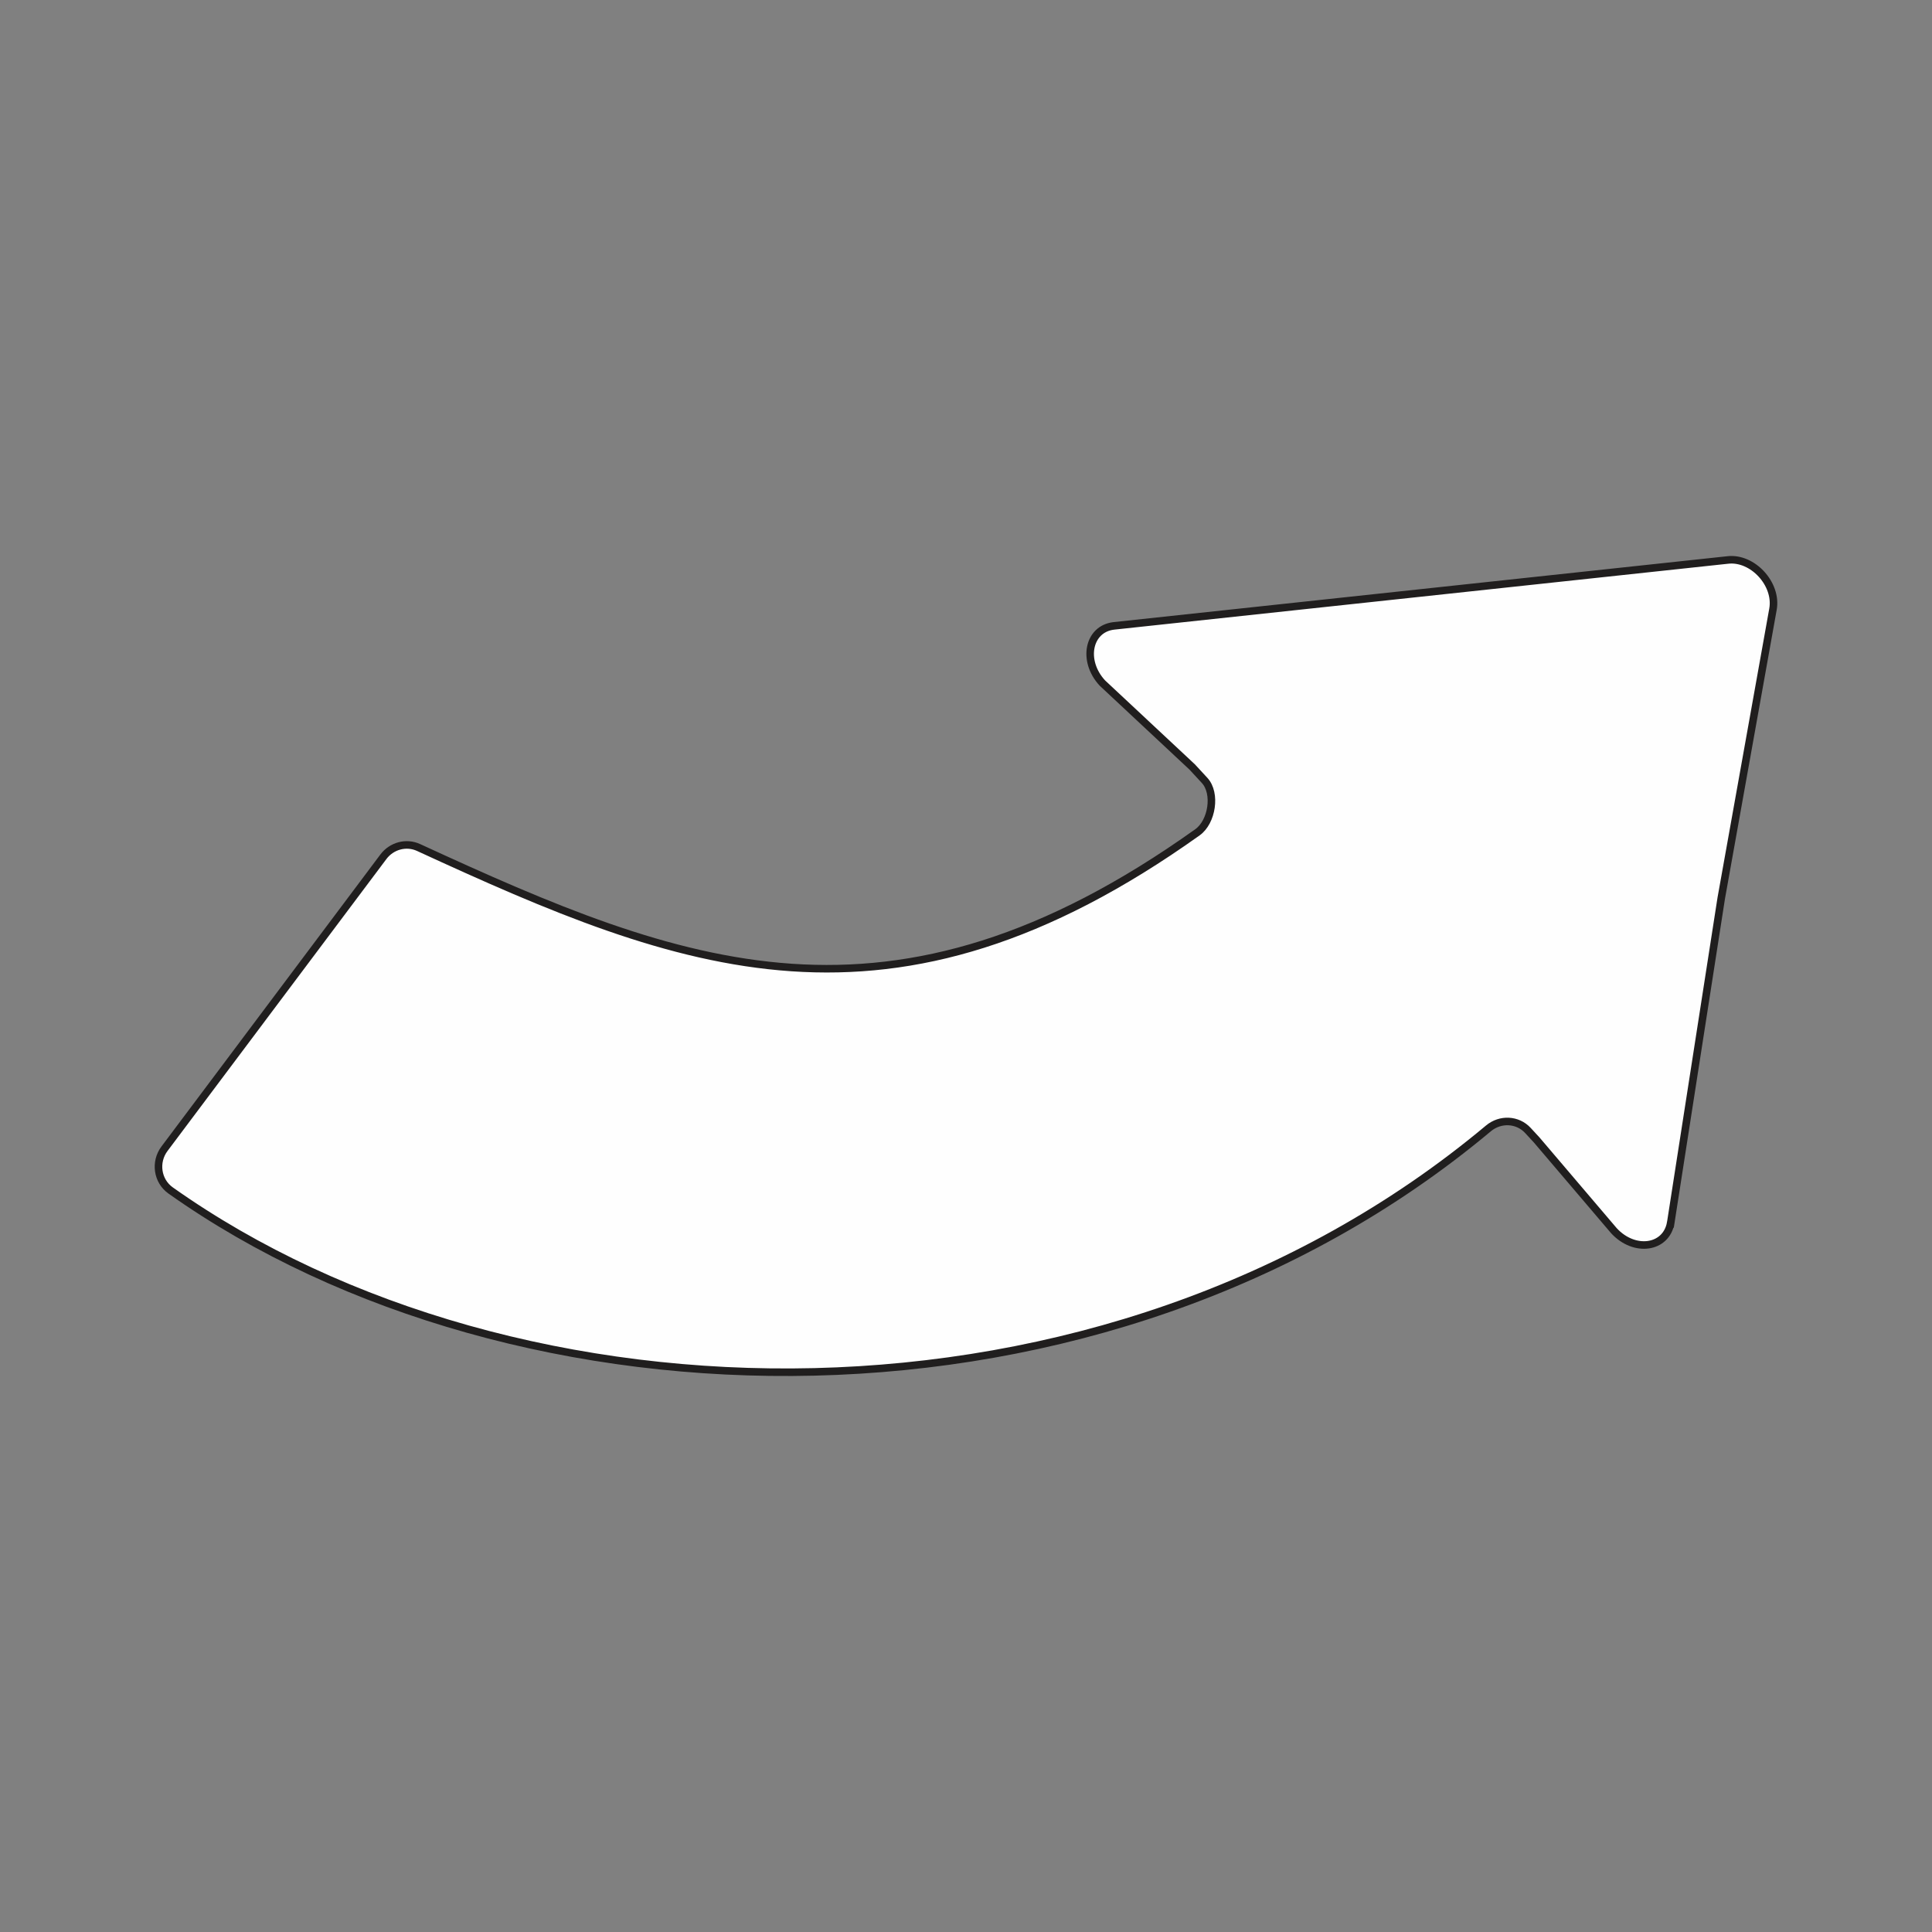
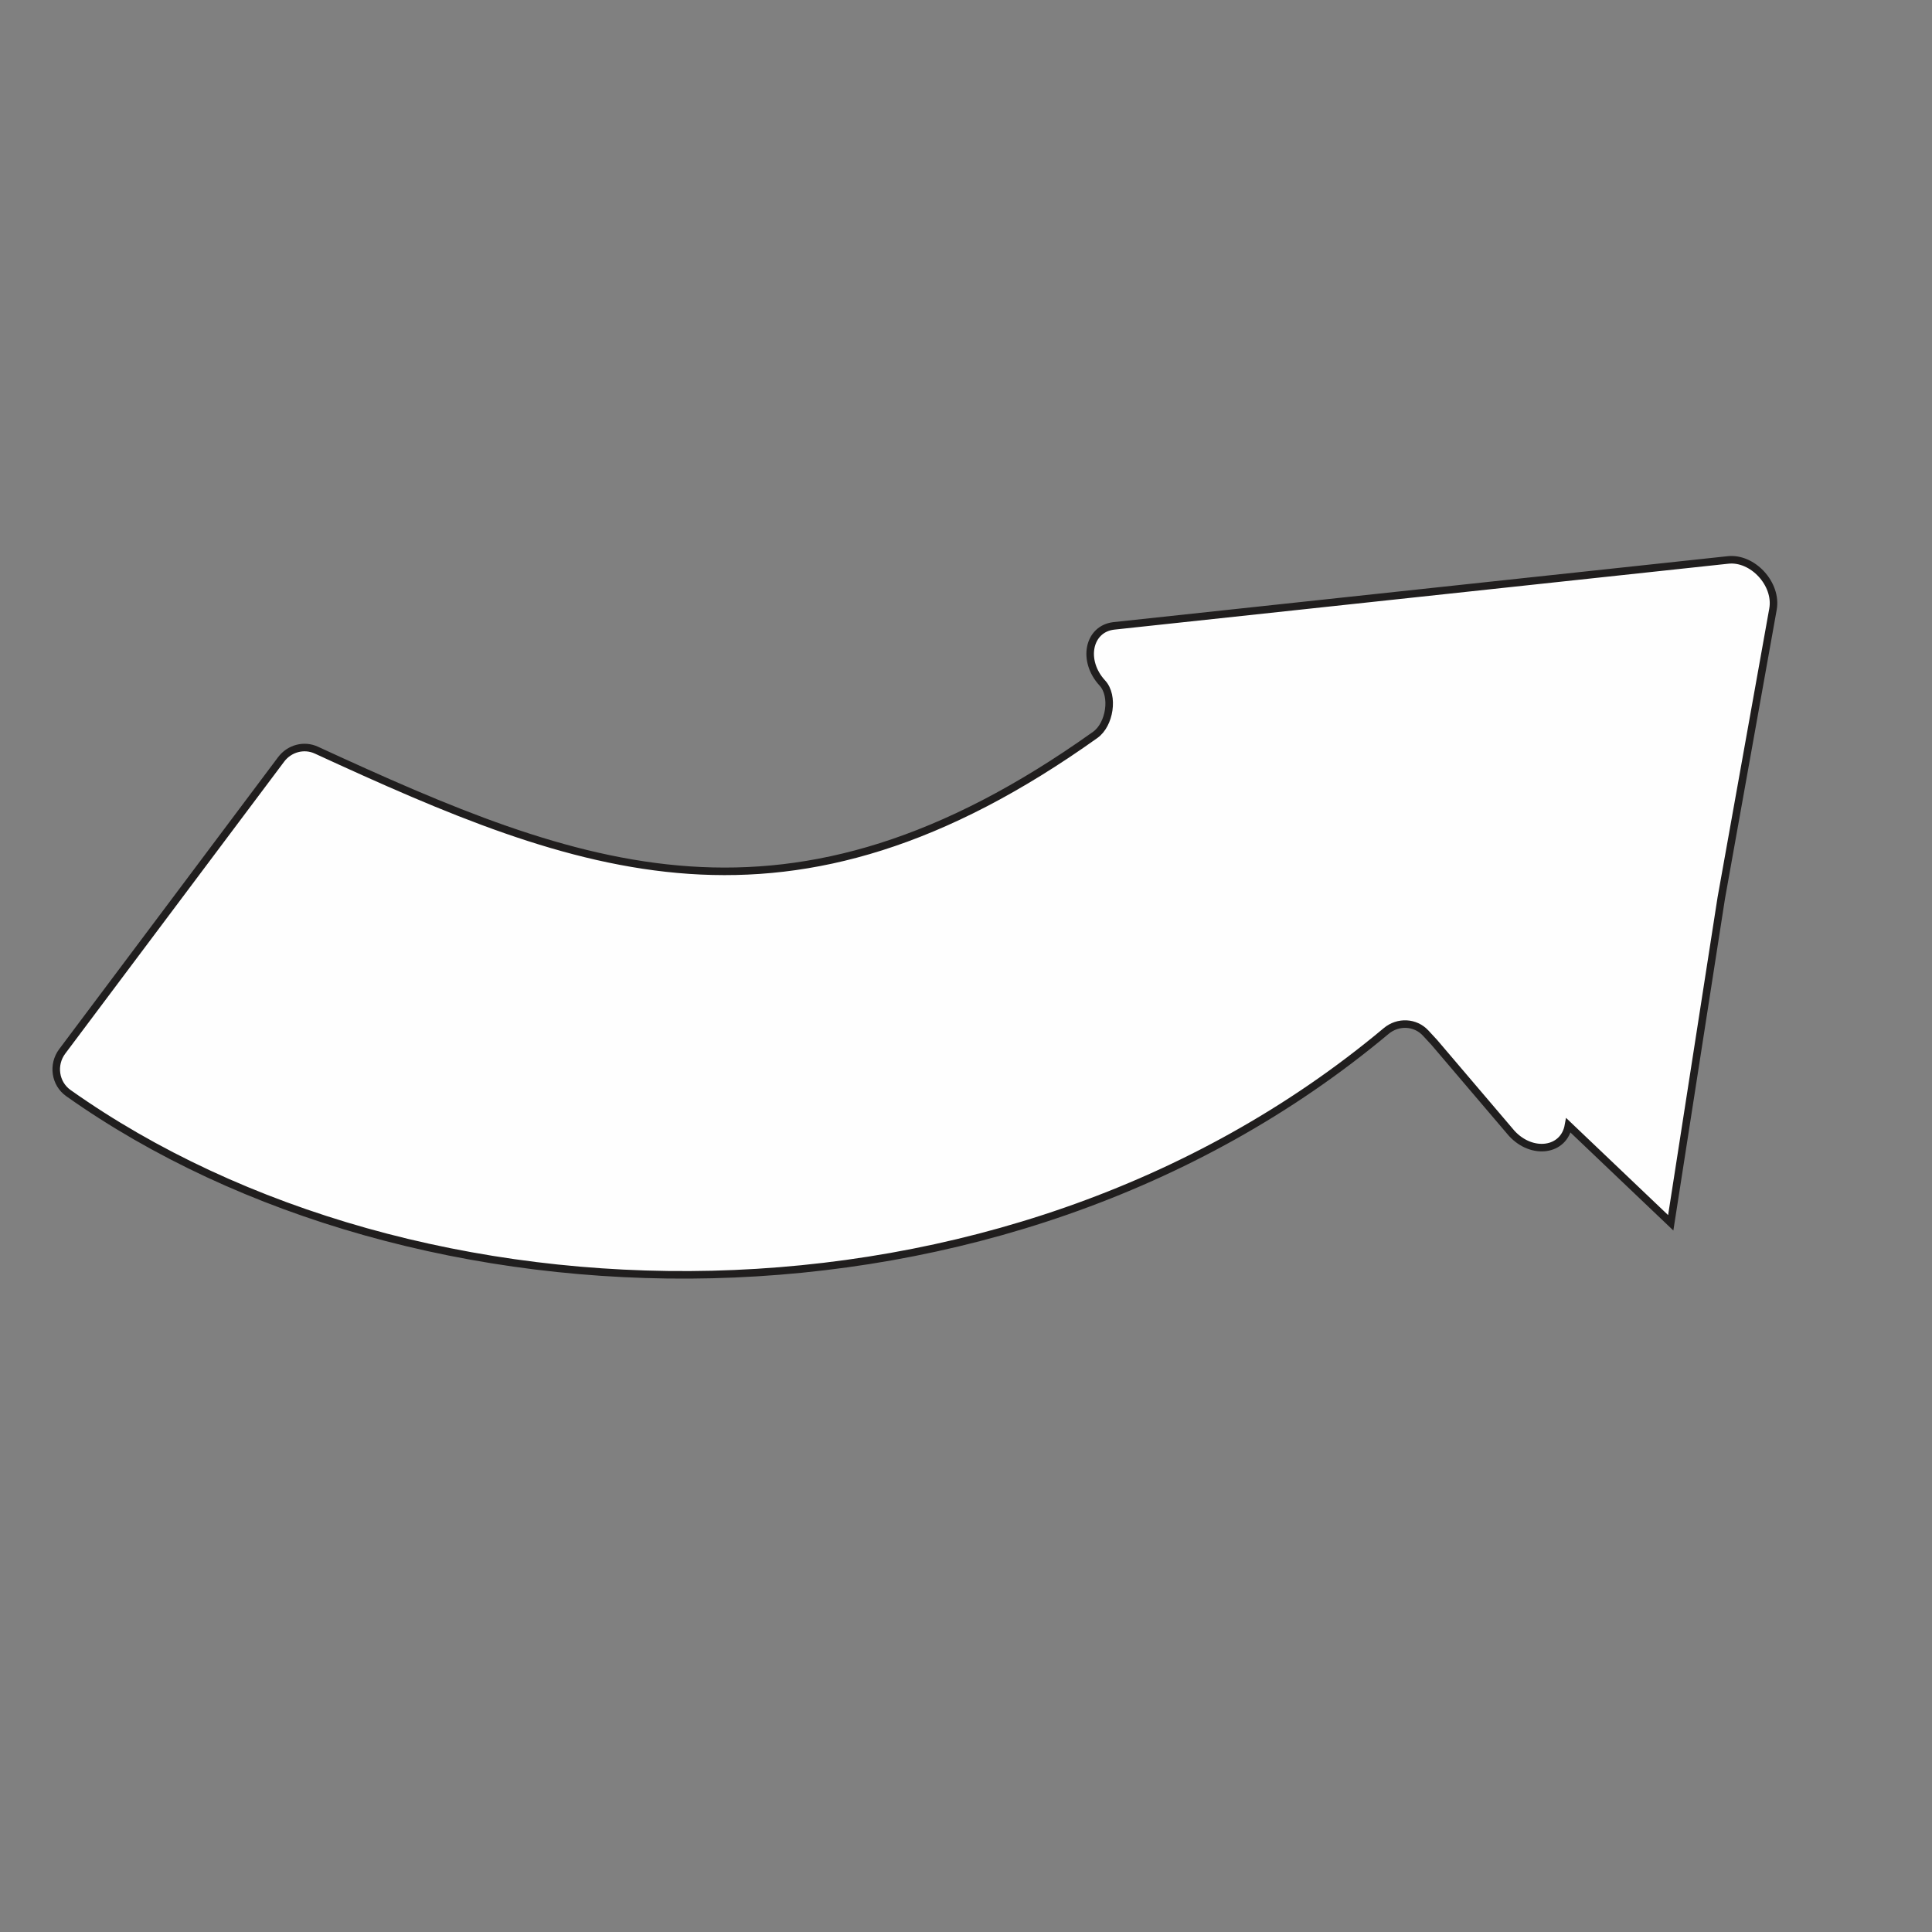
<svg xmlns="http://www.w3.org/2000/svg" xml:space="preserve" width="3.413in" height="3.413in" version="1.1" style="shape-rendering:geometricPrecision; text-rendering:geometricPrecision; image-rendering:optimizeQuality; fill-rule:evenodd; clip-rule:evenodd" viewBox="0 0 3413.33 3413.33">
  <rect x="0" y="0" width="3413.33" height="3413.33" fill="#808080" stroke="none" />
  <defs>
    <style type="text/css">
   
    .str0 {stroke:#201E1E;stroke-width:13.33;stroke-miterlimit:10}
    .fil0 {fill:none}
    .fil1 {fill:#FEFEFE;fill-rule:nonzero}
   
  </style>
  </defs>
  <g id="Layer_x0020_1">
-     <rect class="fil0" x="-0" y="-0" width="3413.33" height="3413.33" />
-     <path class="fil1 str0" d="M2951.74 2160.36l89.27 -573.71 91.39 -510.47c7.96,-44.41 -36.13,-92.14 -80.19,-86.82l-1084.61 116.43c-44.98,5.43 -56.19,61.8 -20.05,100.91l158.71 148.31 21.94 23.75c21.06,22.81 13.16,73.33 -12.56,91.65 -542.77,387.02 -910.76,241.17 -1376.13,26.91 -21.65,-9.98 -47.54,-3.14 -62.2,16.42l-386.65 515.69c-17.76,23.68 -12.77,57.13 10.81,73.82 609.62,431.66 1647.84,459.55 2328.16,-109.65 21.04,-17.6 51.51,-16.16 69.79,3.63l15.54 16.83 136.53 160.38c36.13,39.12 92.12,31.24 100.24,-14.09z" />
+     <path class="fil1 str0" d="M2951.74 2160.36l89.27 -573.71 91.39 -510.47c7.96,-44.41 -36.13,-92.14 -80.19,-86.82l-1084.61 116.43c-44.98,5.43 -56.19,61.8 -20.05,100.91c21.06,22.81 13.16,73.33 -12.56,91.65 -542.77,387.02 -910.76,241.17 -1376.13,26.91 -21.65,-9.98 -47.54,-3.14 -62.2,16.42l-386.65 515.69c-17.76,23.68 -12.77,57.13 10.81,73.82 609.62,431.66 1647.84,459.55 2328.16,-109.65 21.04,-17.6 51.51,-16.16 69.79,3.63l15.54 16.83 136.53 160.38c36.13,39.12 92.12,31.24 100.24,-14.09z" />
  </g>
</svg>